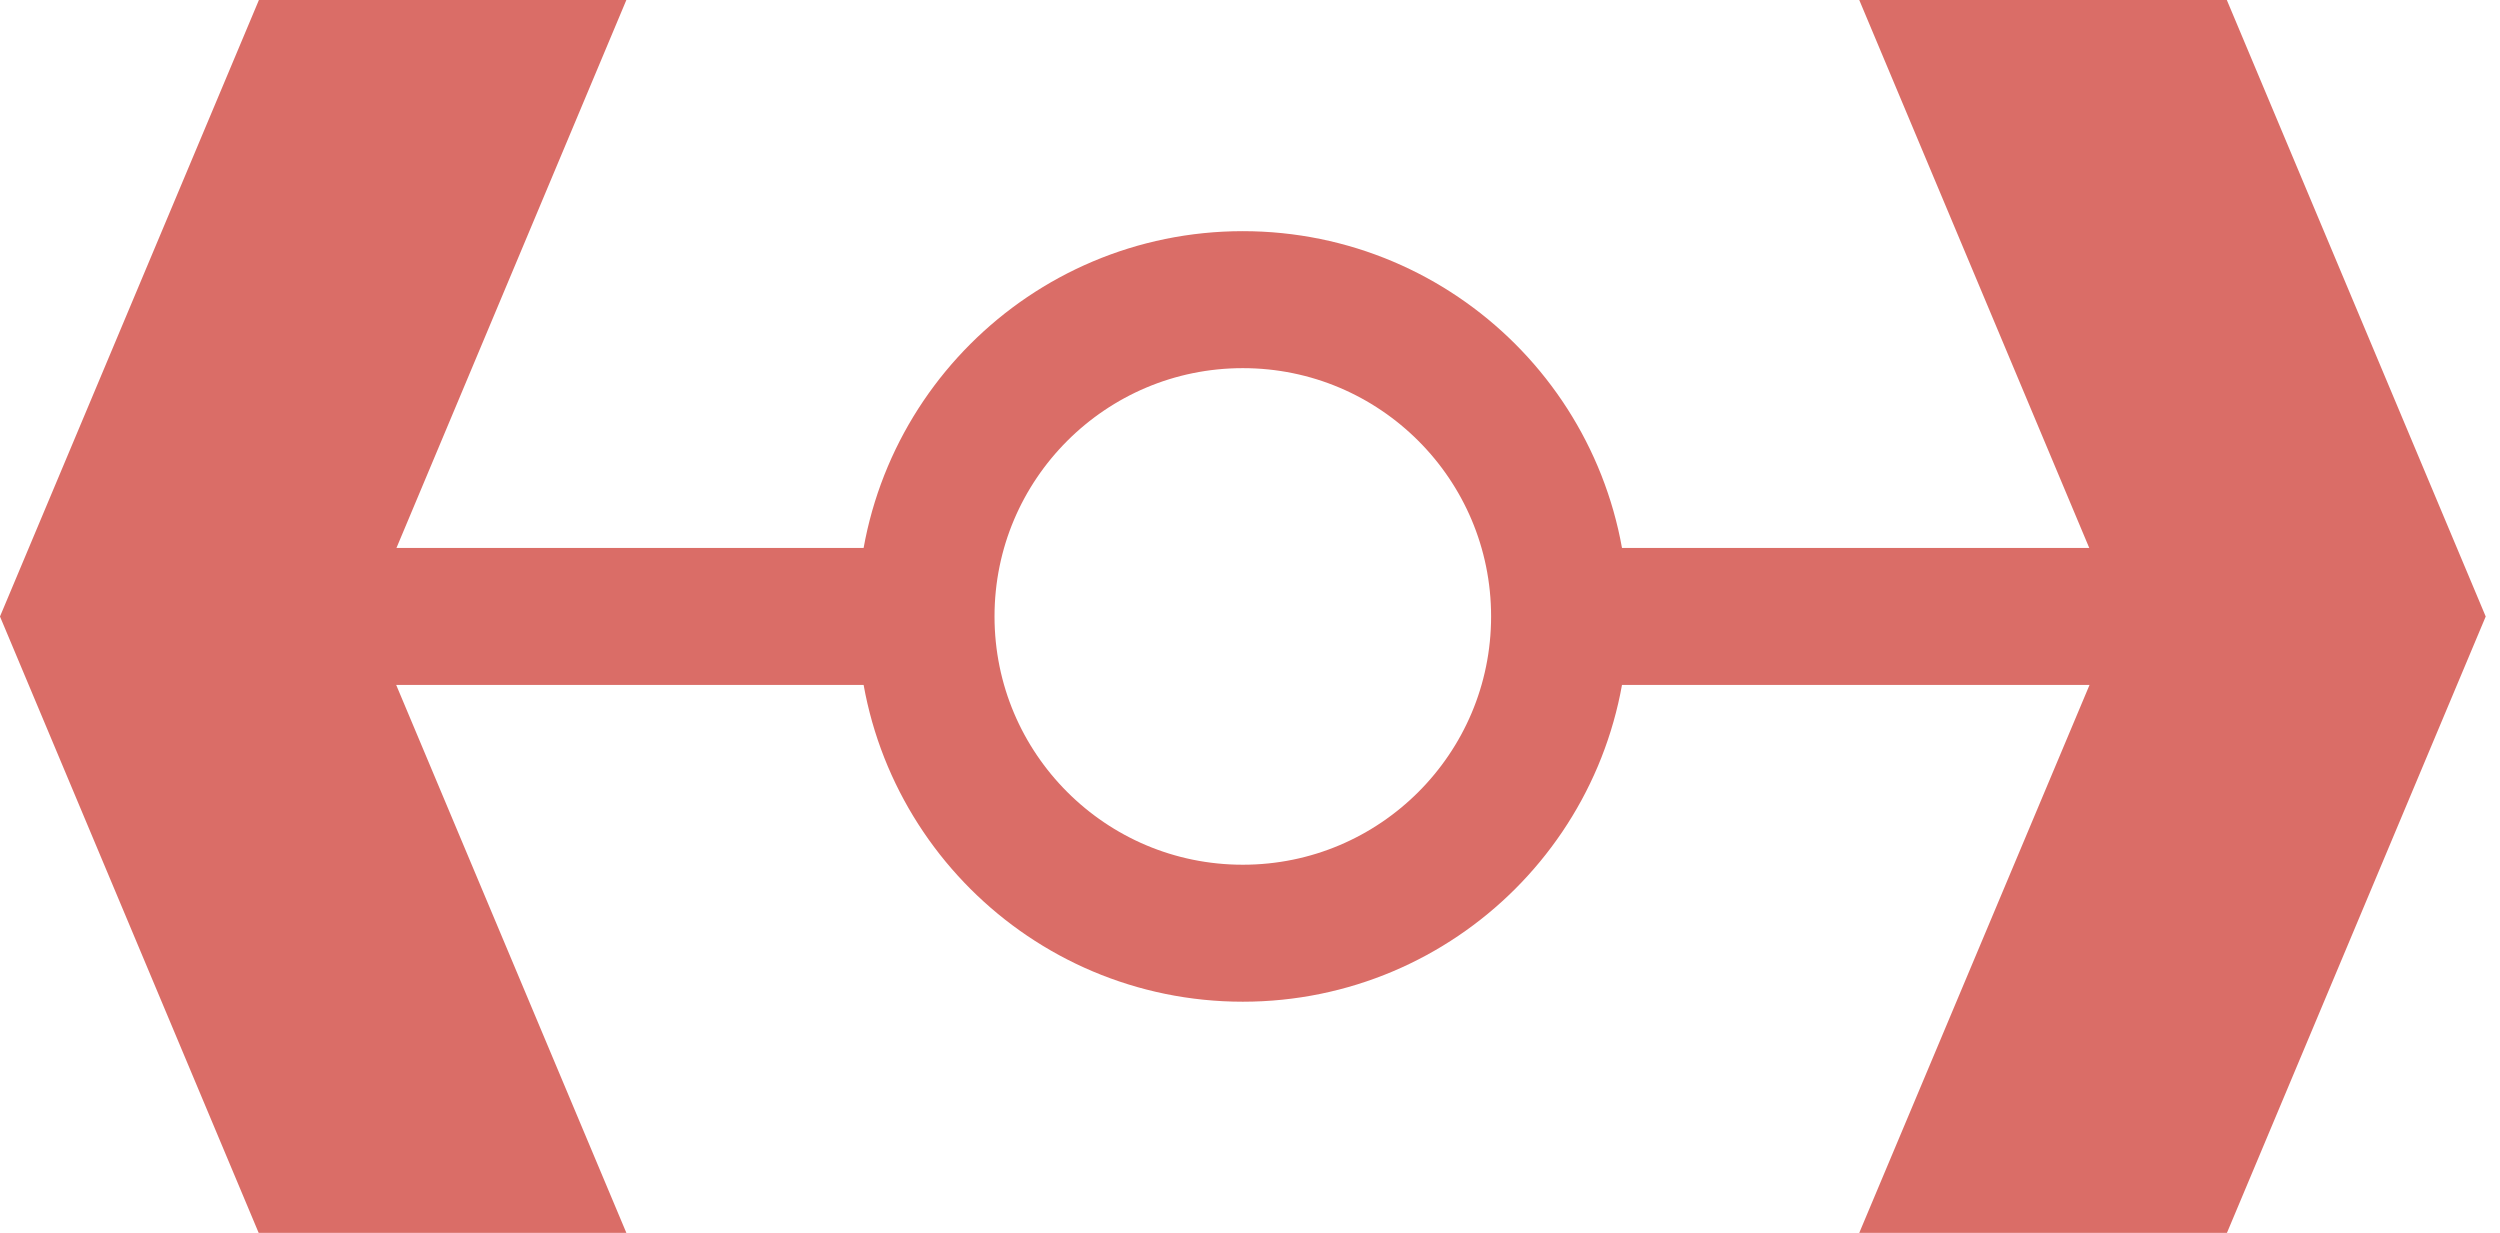
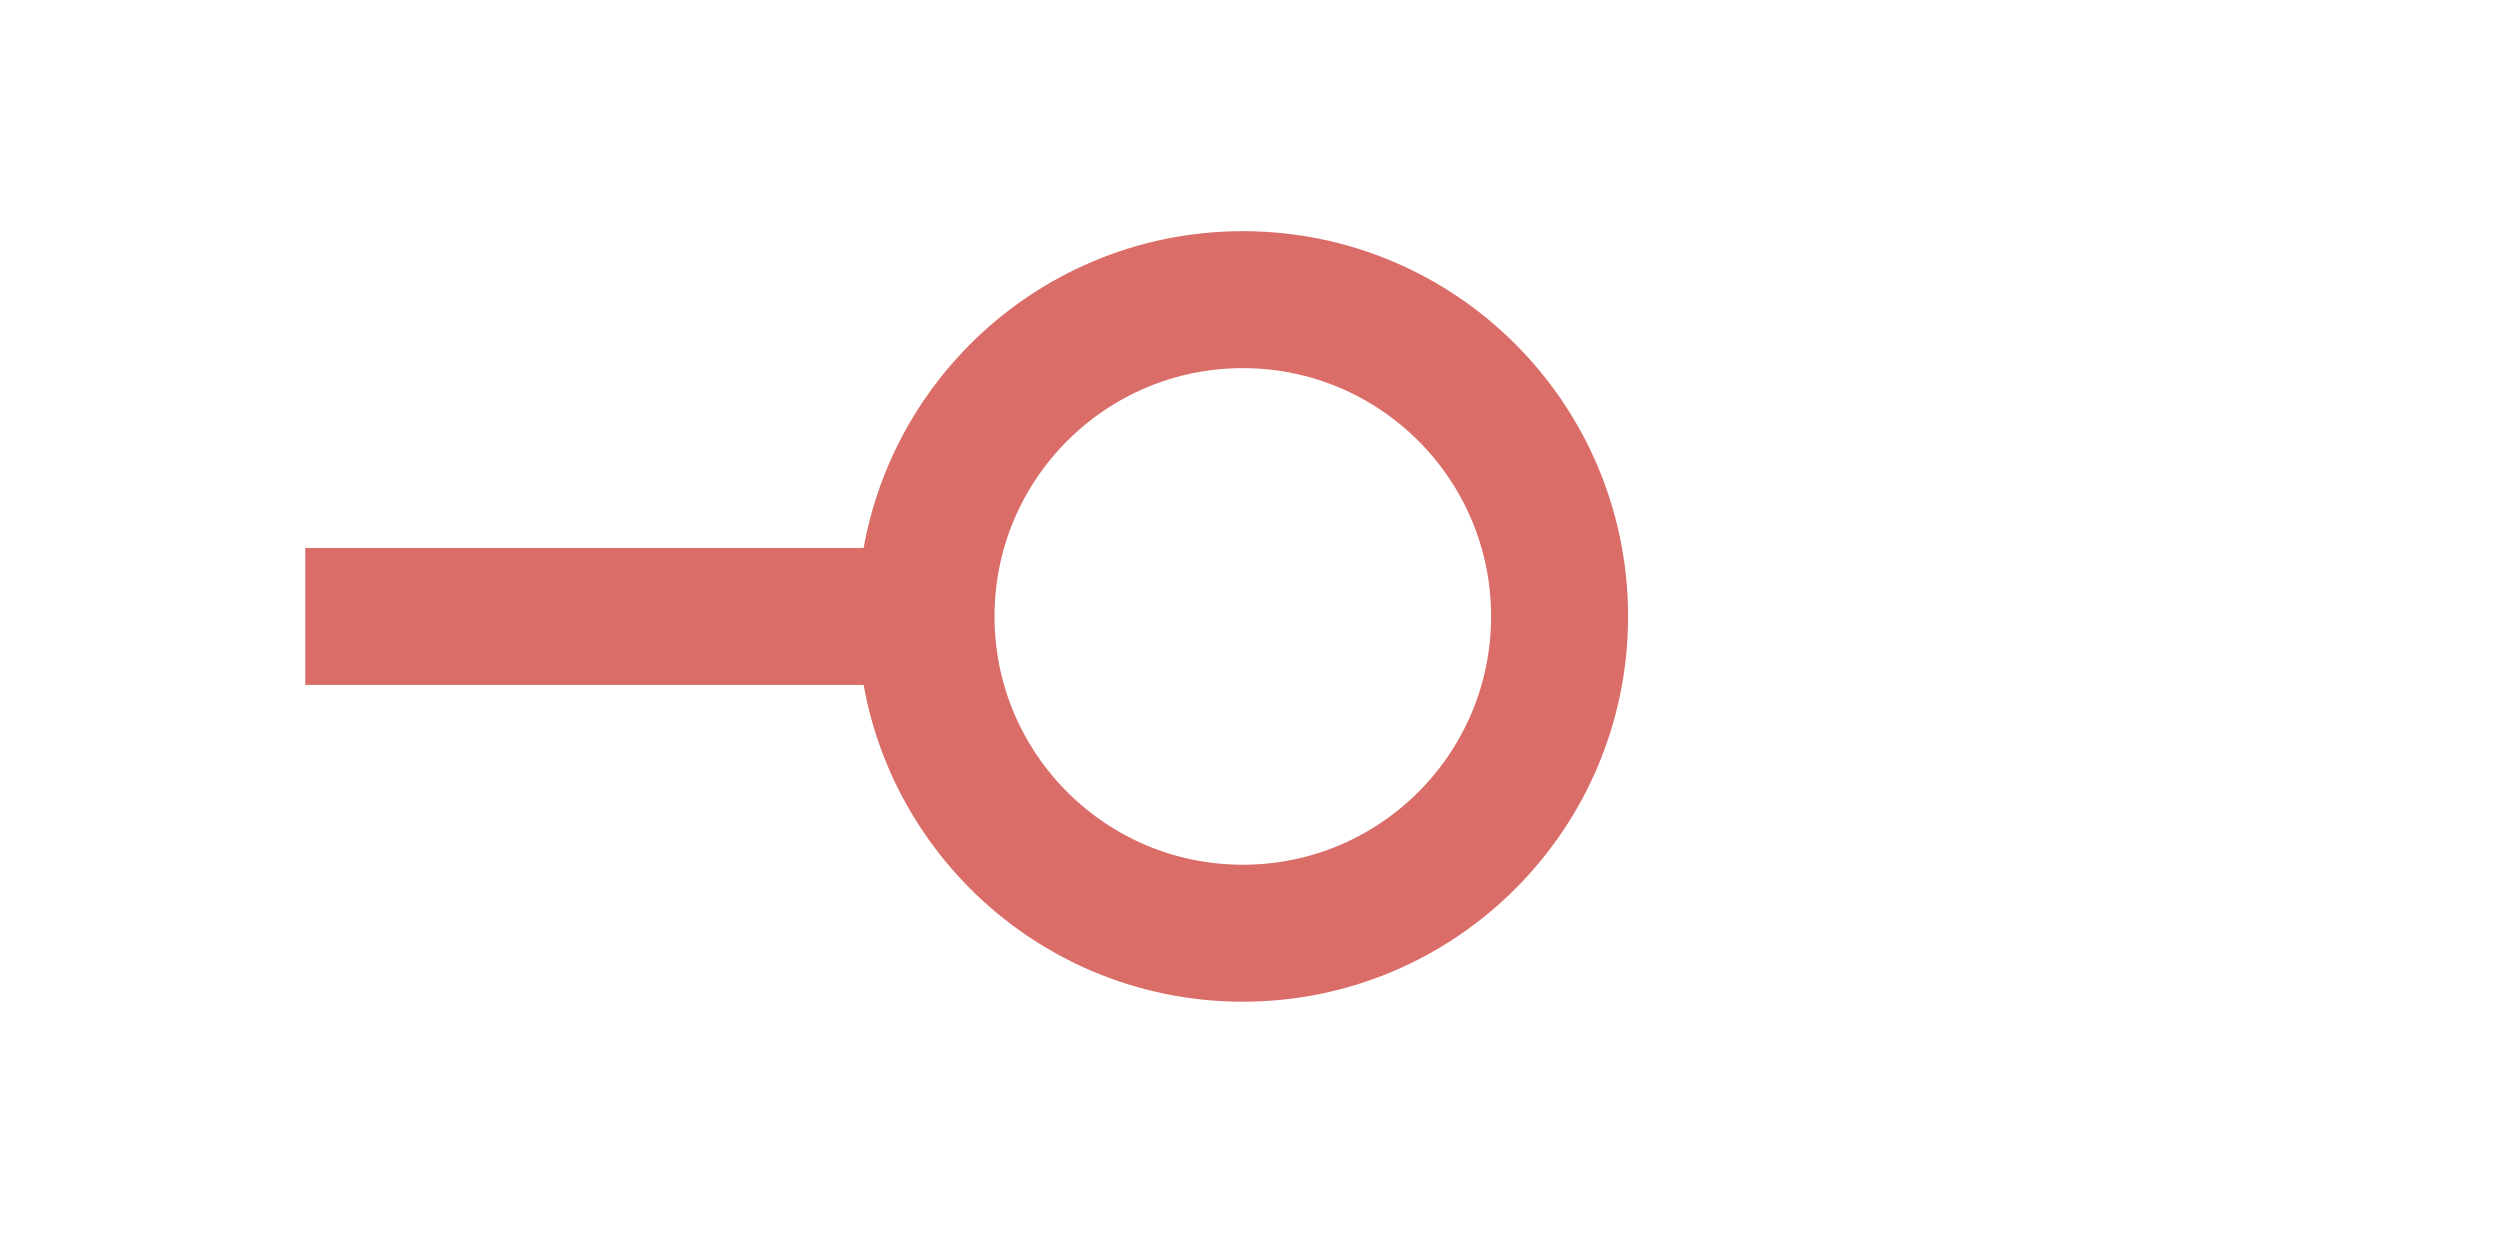
<svg xmlns="http://www.w3.org/2000/svg" fill="none" width="146" height="72" viewBox="0 0 146 72">
-   <path d="M36.038.36 21.234 35.644h-.317l.21.5L36.038 71.64H15.346L.39 36.004 15.36.36h20.677Z" fill="#DA6D67" stroke="#DA6D67" stroke-width=".72" />
  <circle cx="72.58" cy="36" r="18.5" stroke="#DA6D67" stroke-width="8" />
-   <path d="m129.807.36 14.968 35.644-14.961 35.636h-20.692l14.918-35.496.21-.5h-.318L109.122.36h20.685Z" fill="#DA6D67" stroke="#DA6D67" stroke-width=".72" />
-   <path fill="#DA6D67" d="M89.023 32h43.133v8H89.023zM17.828 32h40.008v8H17.828v-8Z" />
+   <path fill="#DA6D67" d="M89.023 32h43.133H89.023zM17.828 32h40.008v8H17.828v-8Z" />
</svg>